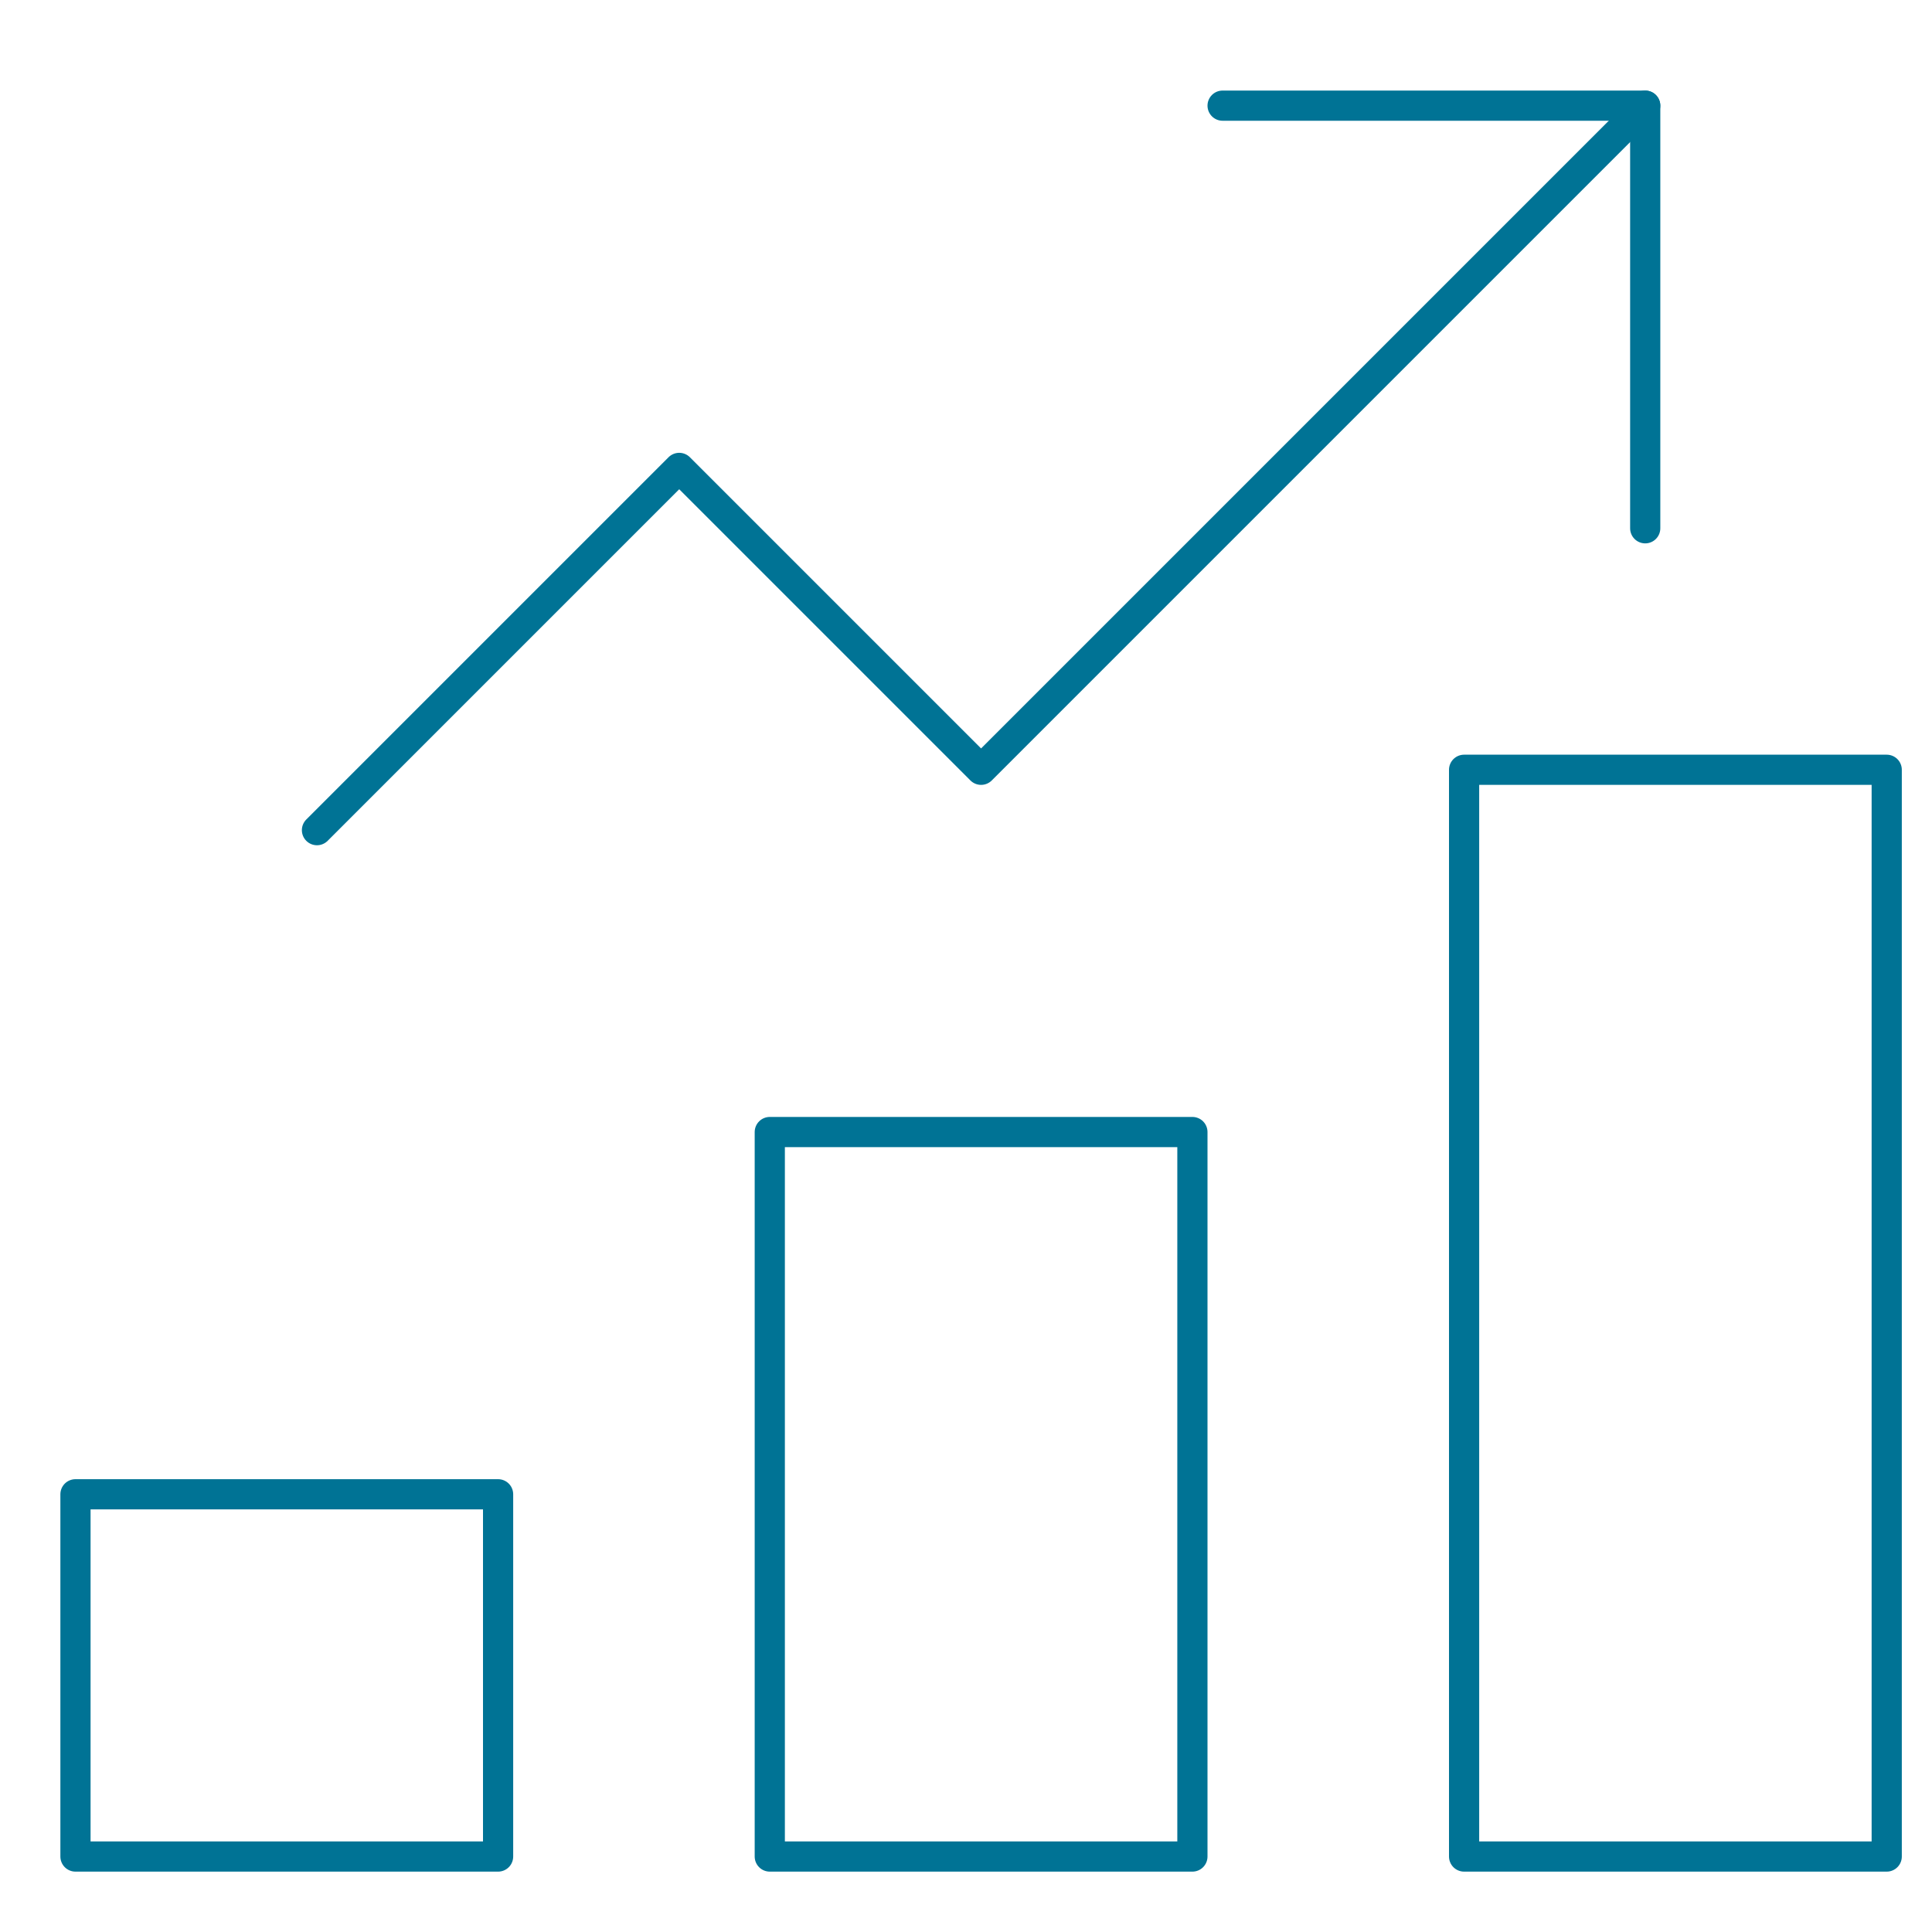
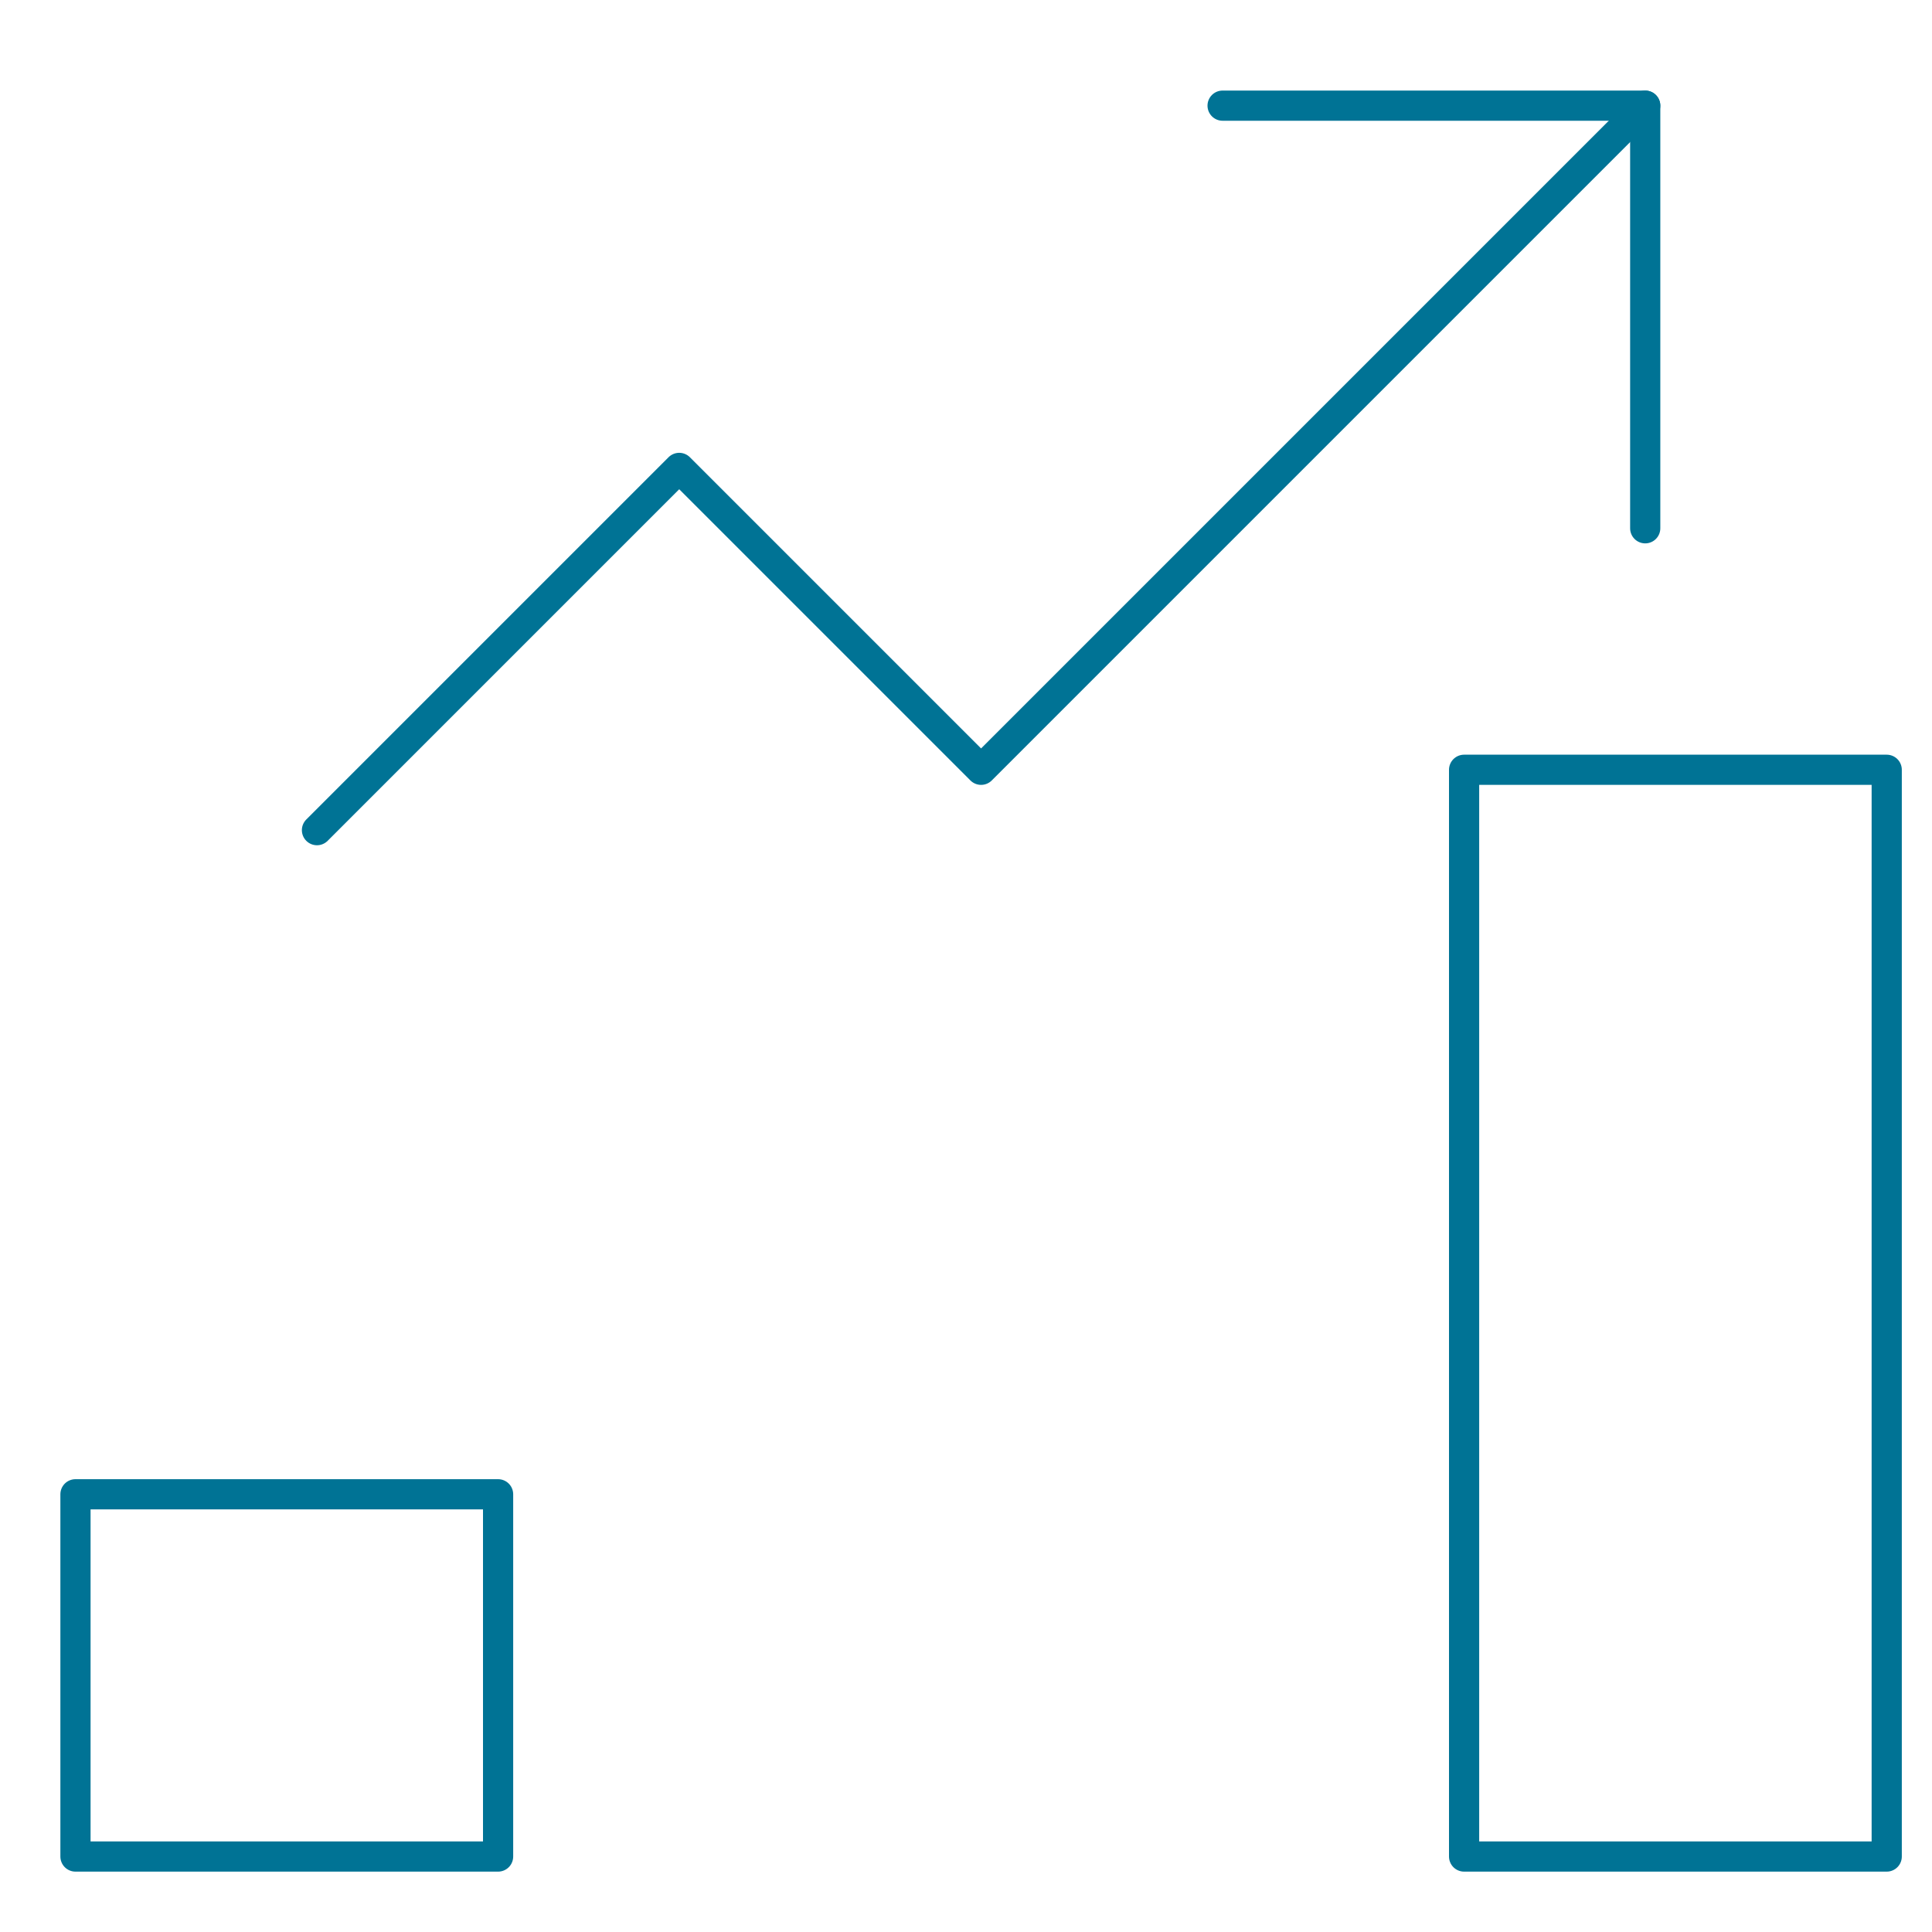
<svg xmlns="http://www.w3.org/2000/svg" height="64" width="64" viewBox="0 0 64 64">
  <title>chart bar 33</title>
  <g stroke-linecap="round" stroke-width="1" fill="none" stroke="#007395" stroke-linejoin="round" class="nc-icon-wrapper" transform="translate(0.5 0.5)">
-     <rect x="25" y="37" width="14" height="24" />
    <rect x="2" y="49" width="14" height="12" />
    <rect x="48" y="25" width="14" height="36" />
    <polyline data-cap="butt" points="10,27 22,15 32,25 54,3 " stroke="#007395" />
    <polyline points=" 40,3 54,3 54,17 " stroke="#007395" />
  </g>
</svg>